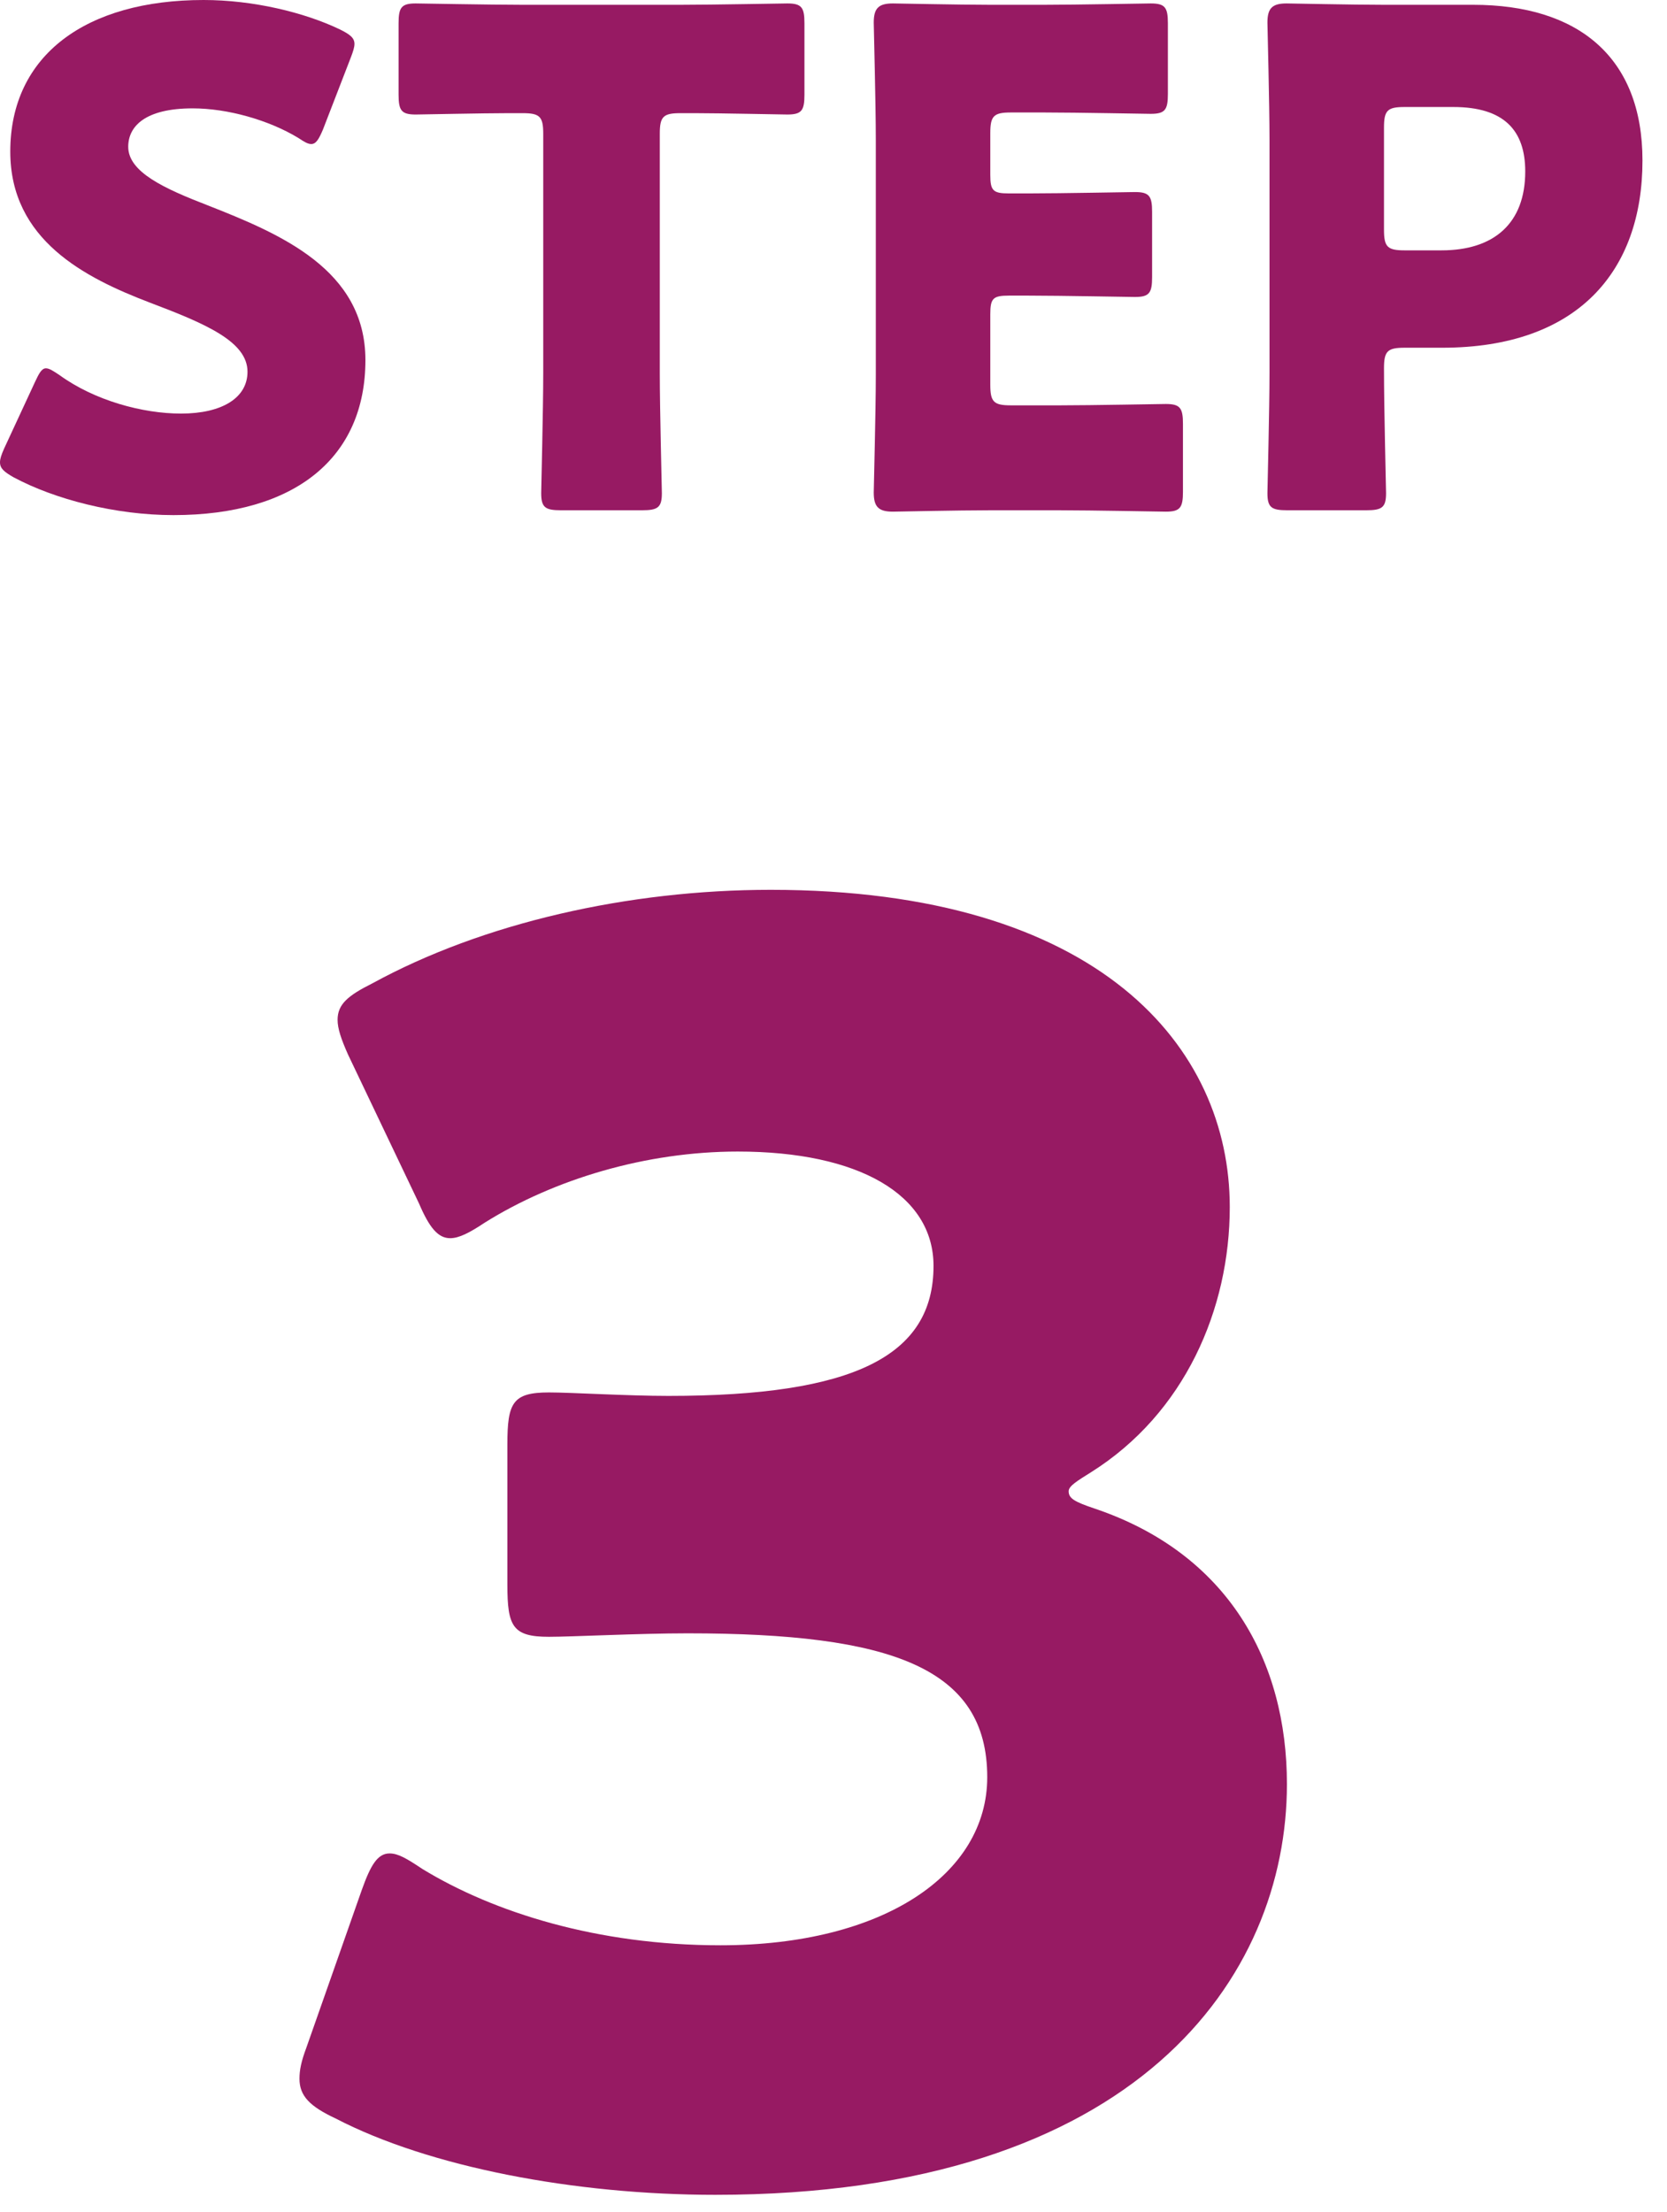
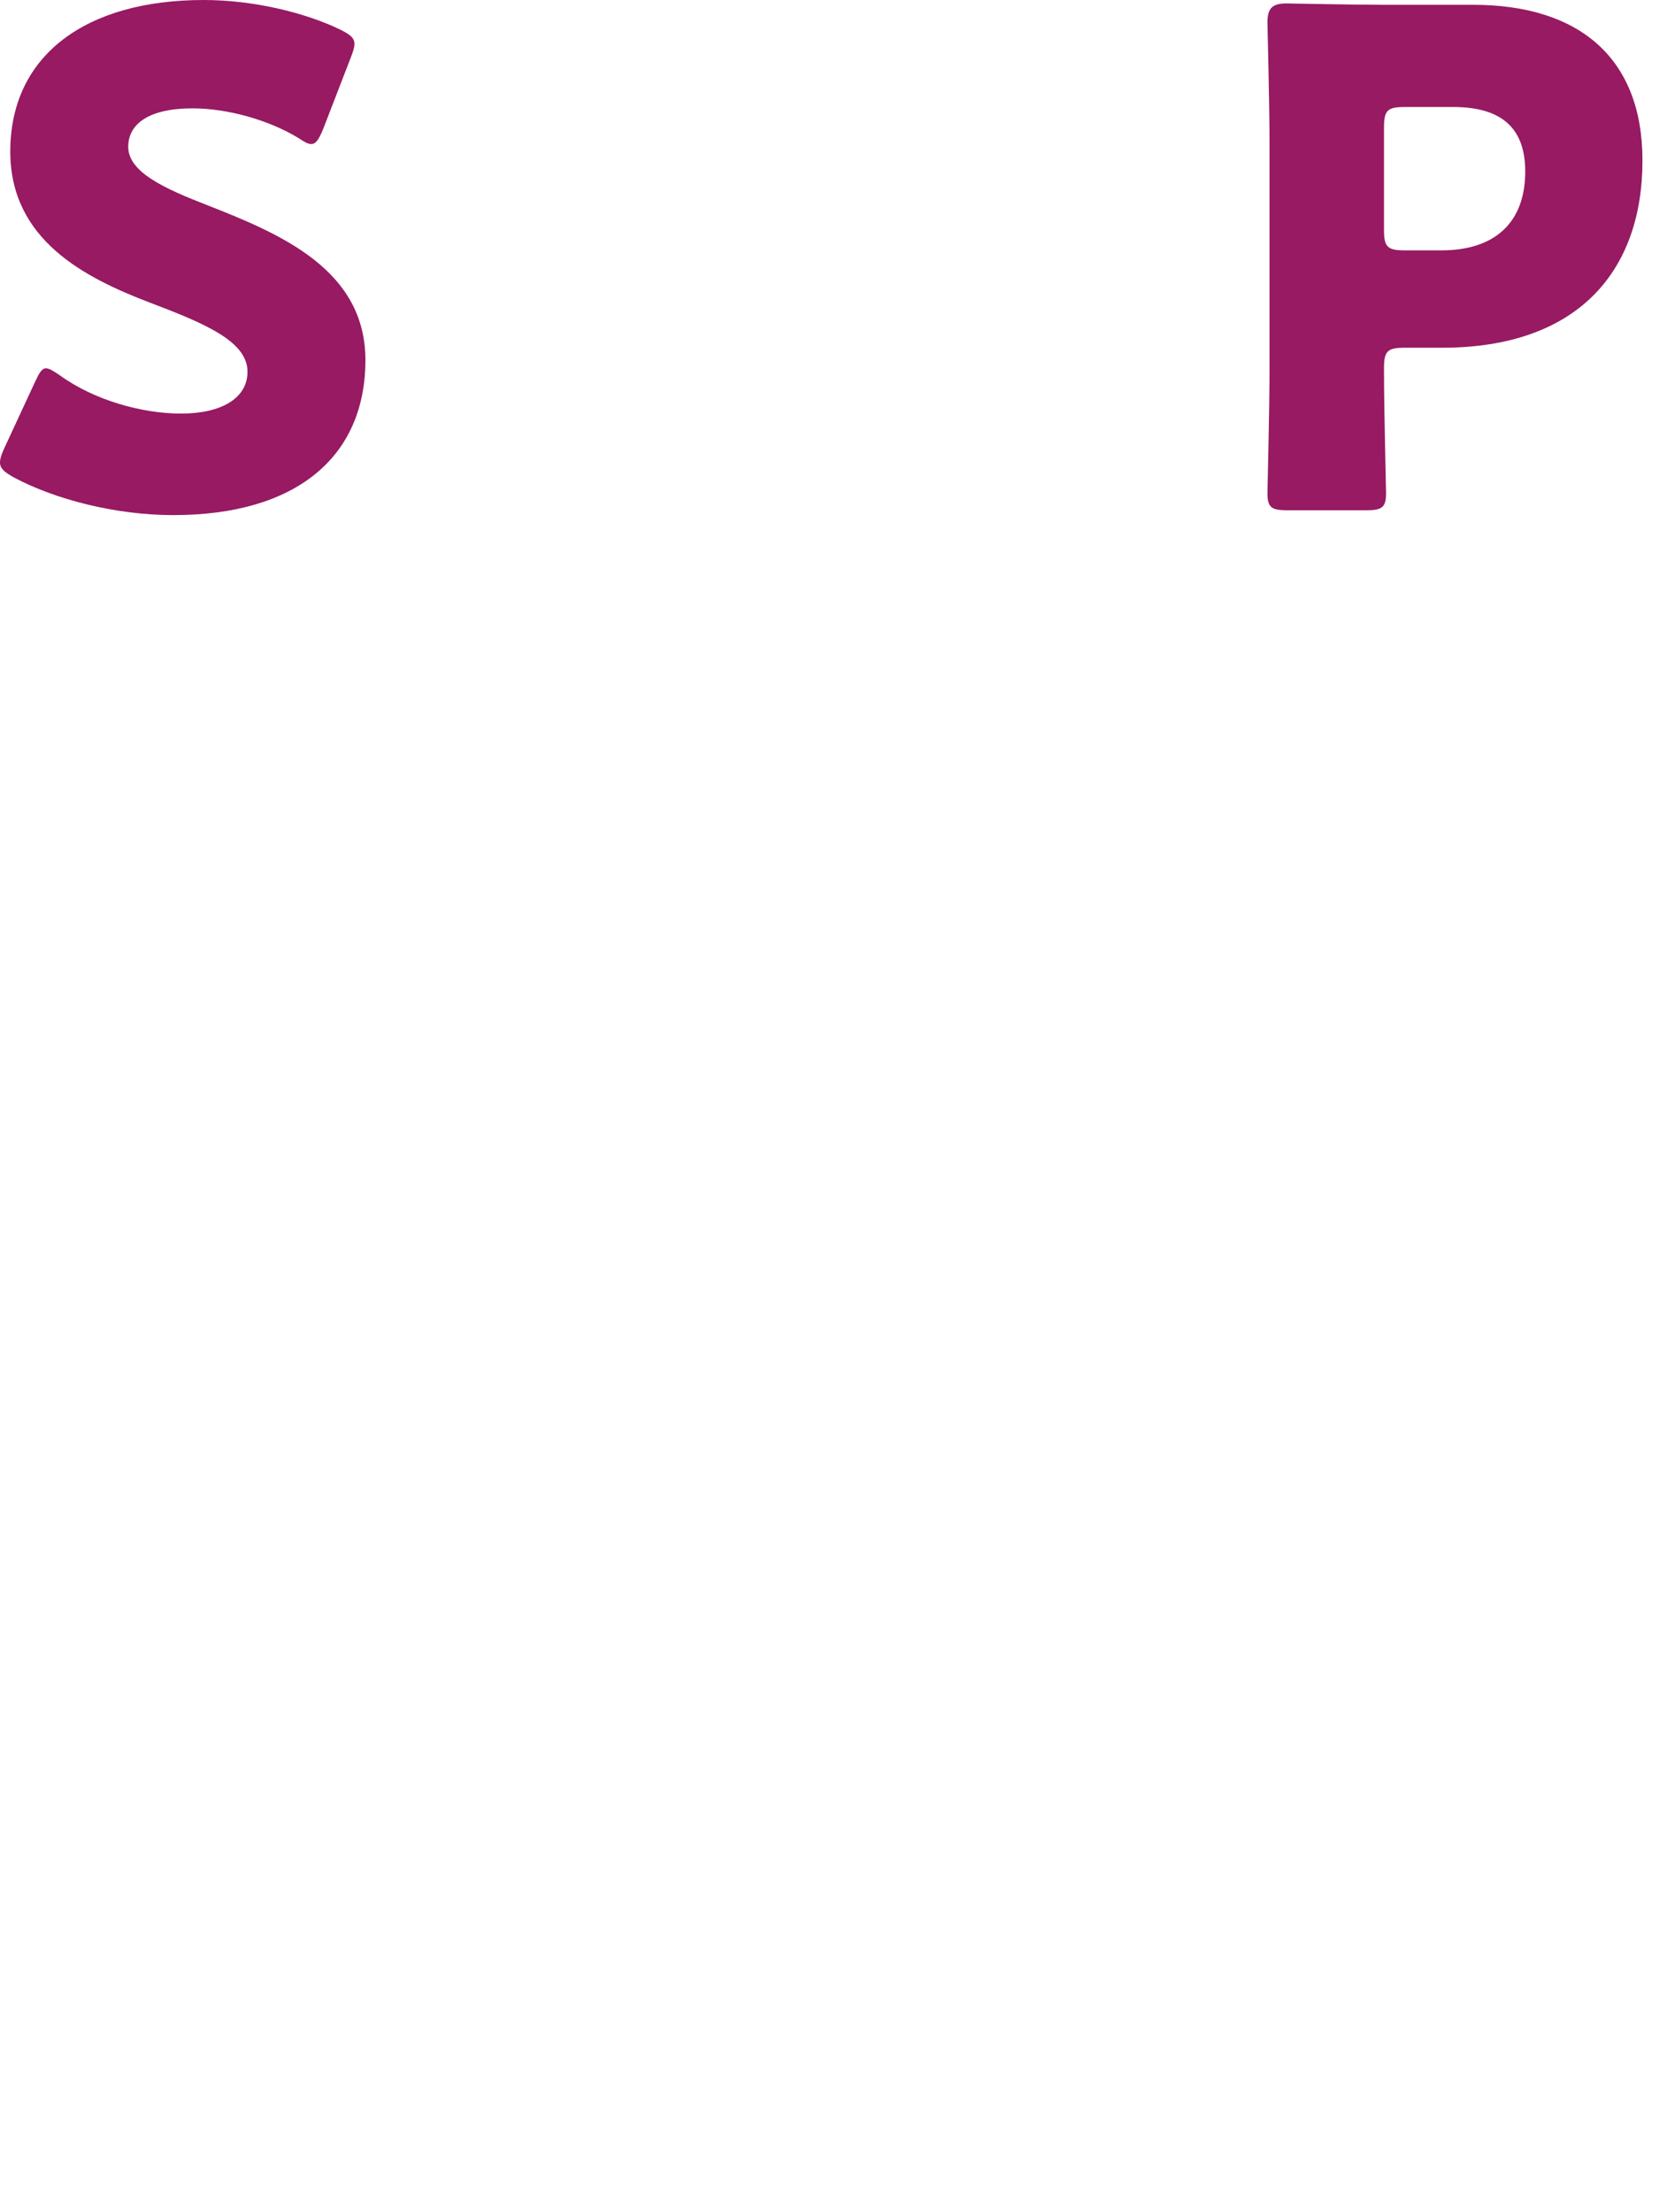
<svg xmlns="http://www.w3.org/2000/svg" width="49" height="65" viewBox="0 0 49 65" fill="none">
-   <path d="M32.074 43.255C31.667 43.51 31.412 43.663 31.412 43.815C31.412 44.019 31.565 44.121 32.176 44.325C36.097 45.648 37.828 48.806 37.828 52.421C37.828 58.073 33.449 64.489 21.024 64.489C16.899 64.489 12.622 63.675 9.872 62.249C9.109 61.892 8.803 61.587 8.803 61.078C8.803 60.823 8.854 60.568 9.007 60.161L10.636 55.527C10.891 54.814 11.094 54.458 11.451 54.458C11.706 54.458 11.96 54.611 12.418 54.916C14.506 56.189 17.561 57.157 21.177 57.157C25.963 57.157 29.019 55.069 29.019 52.217C29.019 49.009 26.218 47.991 20.209 47.991C18.784 47.991 16.798 48.093 16.136 48.093C15.066 48.093 14.914 47.787 14.914 46.565V42.44C14.914 41.218 15.066 40.913 16.136 40.913C16.798 40.913 18.427 41.015 19.649 41.015C25.098 41.015 27.44 39.843 27.44 37.196C27.44 35.108 25.251 33.835 21.686 33.835C18.987 33.835 16.288 34.649 14.252 35.922C13.793 36.228 13.488 36.381 13.233 36.381C12.877 36.381 12.622 36.075 12.317 35.362L10.229 30.983C10.025 30.525 9.923 30.219 9.923 29.965C9.923 29.506 10.229 29.252 10.942 28.895C14.201 27.113 18.478 26.145 22.654 26.145C32.329 26.145 36.148 30.779 36.148 35.464C36.148 38.468 34.824 41.524 32.074 43.255Z" fill="#971A63" />
  <path d="M40.157 14.993H37.84C37.376 14.993 37.255 14.913 37.255 14.49C37.255 14.349 37.316 12.031 37.316 10.963V4.111C37.316 3.043 37.255 0.806 37.255 0.665C37.255 0.242 37.396 0.101 37.819 0.101C37.961 0.101 39.734 0.141 40.661 0.141H43.301C46.384 0.141 48.279 1.673 48.279 4.716C48.279 7.98 46.364 10.217 42.394 10.217H41.286C40.782 10.217 40.681 10.318 40.681 10.822C40.681 12.051 40.742 14.349 40.742 14.49C40.742 14.913 40.621 14.993 40.157 14.993ZM40.681 3.748V6.751C40.681 7.255 40.782 7.356 41.286 7.356H42.374C43.906 7.356 44.833 6.57 44.833 5.038C44.833 3.829 44.208 3.144 42.717 3.144H41.286C40.782 3.144 40.681 3.244 40.681 3.748Z" fill="#971A63" />
-   <path d="M29.714 11.91H31.145C32.092 11.91 34.127 11.87 34.268 11.87C34.691 11.87 34.772 11.991 34.772 12.454V14.449C34.772 14.913 34.691 15.034 34.268 15.034C34.127 15.034 32.092 14.993 31.145 14.993H29.089C28.162 14.993 26.389 15.034 26.247 15.034C25.824 15.034 25.683 14.893 25.683 14.47C25.683 14.328 25.744 12.091 25.744 11.023V4.111C25.744 3.043 25.683 0.806 25.683 0.665C25.683 0.242 25.824 0.101 26.247 0.101C26.389 0.101 28.162 0.141 29.089 0.141H30.701C31.648 0.141 33.684 0.101 33.825 0.101C34.248 0.101 34.329 0.222 34.329 0.685V2.761C34.329 3.224 34.248 3.345 33.825 3.345C33.684 3.345 31.648 3.305 30.701 3.305H29.714C29.21 3.305 29.109 3.406 29.109 3.909V5.139C29.109 5.602 29.19 5.683 29.653 5.683H30.238C31.185 5.683 33.22 5.643 33.361 5.643C33.785 5.643 33.865 5.764 33.865 6.227V8.142C33.865 8.605 33.785 8.726 33.361 8.726C33.22 8.726 31.185 8.686 30.238 8.686H29.653C29.19 8.686 29.109 8.766 29.109 9.23V11.306C29.109 11.809 29.21 11.91 29.714 11.91Z" fill="#971A63" />
-   <path d="M19.394 3.93V10.963C19.394 12.031 19.455 14.349 19.455 14.49C19.455 14.913 19.334 14.993 18.87 14.993H16.492C16.029 14.993 15.908 14.913 15.908 14.49C15.908 14.349 15.968 12.031 15.968 10.963V3.93C15.968 3.426 15.867 3.325 15.364 3.325H14.94C14.215 3.325 12.361 3.365 12.22 3.365C11.797 3.365 11.716 3.244 11.716 2.781V0.685C11.716 0.222 11.797 0.101 12.22 0.101C12.361 0.101 14.396 0.141 15.343 0.141H20.019C20.966 0.141 23.002 0.101 23.143 0.101C23.566 0.101 23.646 0.222 23.646 0.685V2.781C23.646 3.244 23.566 3.365 23.143 3.365C23.002 3.365 21.147 3.325 20.422 3.325H19.999C19.495 3.325 19.394 3.426 19.394 3.93Z" fill="#971A63" />
  <path d="M6.086 6.026C8.242 6.872 10.741 7.92 10.741 10.58C10.741 13.442 8.686 15.135 5.099 15.135C3.386 15.135 1.612 14.671 0.403 14.026C0.121 13.865 0 13.764 0 13.583C0 13.482 0.04 13.361 0.121 13.18L1.028 11.225C1.149 10.963 1.229 10.822 1.35 10.822C1.451 10.822 1.572 10.903 1.753 11.024C2.781 11.769 4.192 12.152 5.32 12.152C6.529 12.152 7.275 11.689 7.275 10.923C7.275 10.036 6.046 9.512 4.393 8.887C2.499 8.162 0.302 7.053 0.302 4.454C0.302 1.612 2.539 0 5.985 0C7.436 0 8.948 0.363 9.996 0.867C10.278 1.008 10.419 1.108 10.419 1.29C10.419 1.391 10.379 1.511 10.318 1.673L9.492 3.809C9.371 4.091 9.29 4.232 9.149 4.232C9.049 4.232 8.948 4.172 8.766 4.051C7.9 3.527 6.691 3.184 5.663 3.184C4.272 3.184 3.769 3.708 3.769 4.313C3.769 5.058 4.837 5.542 6.086 6.026Z" fill="#971A63" />
</svg>